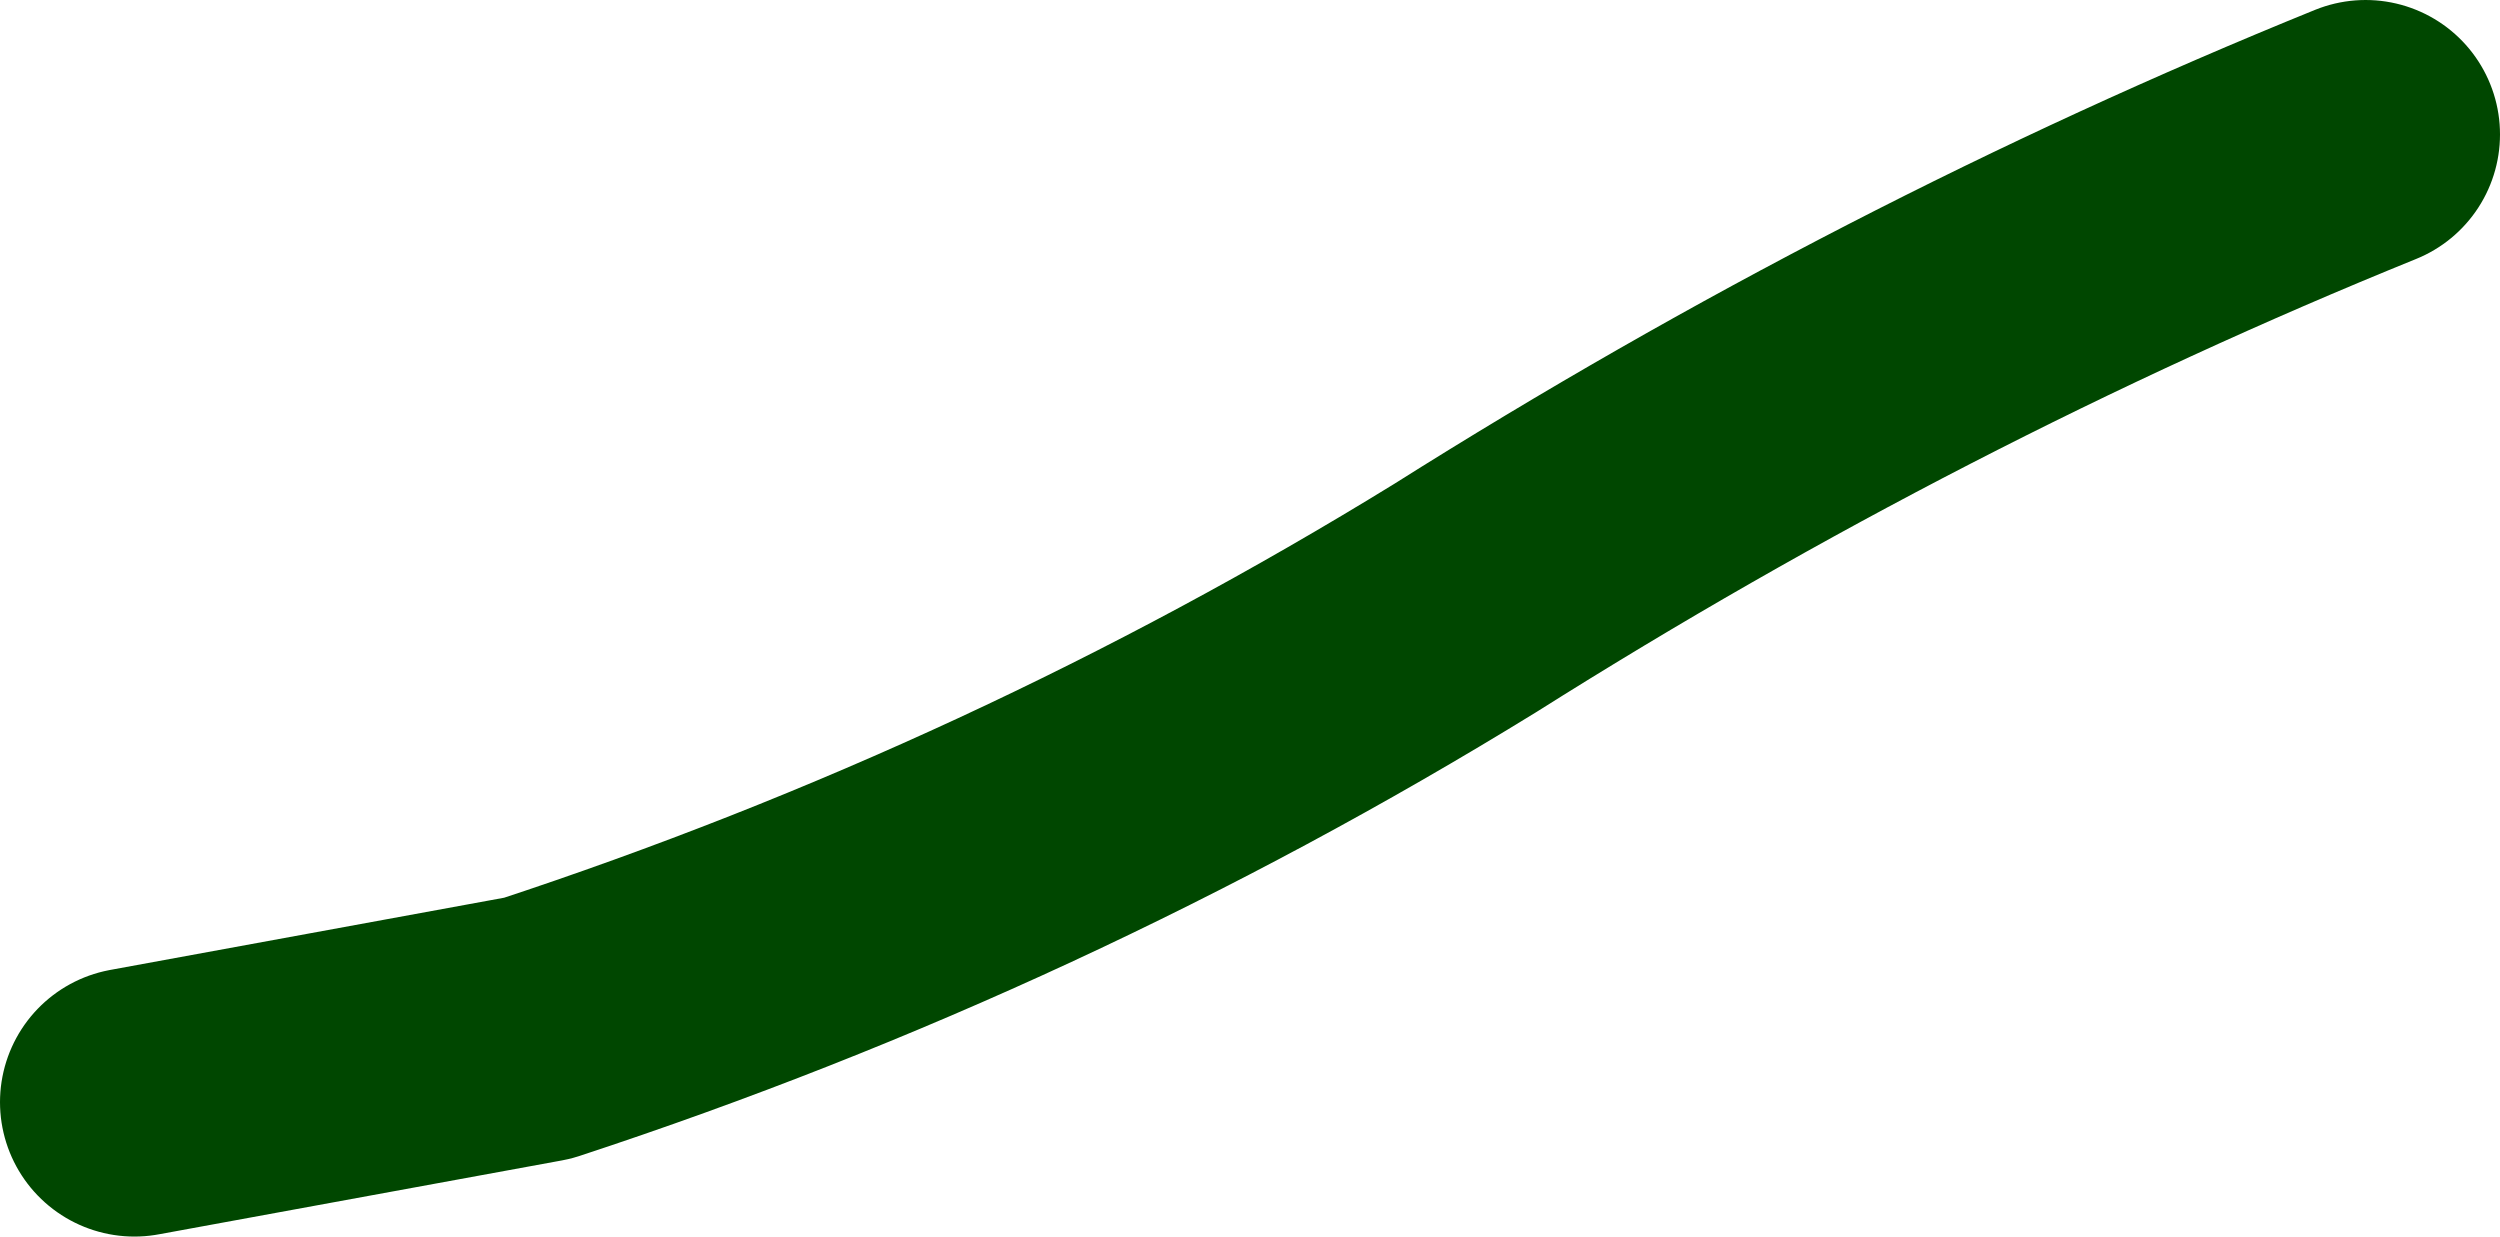
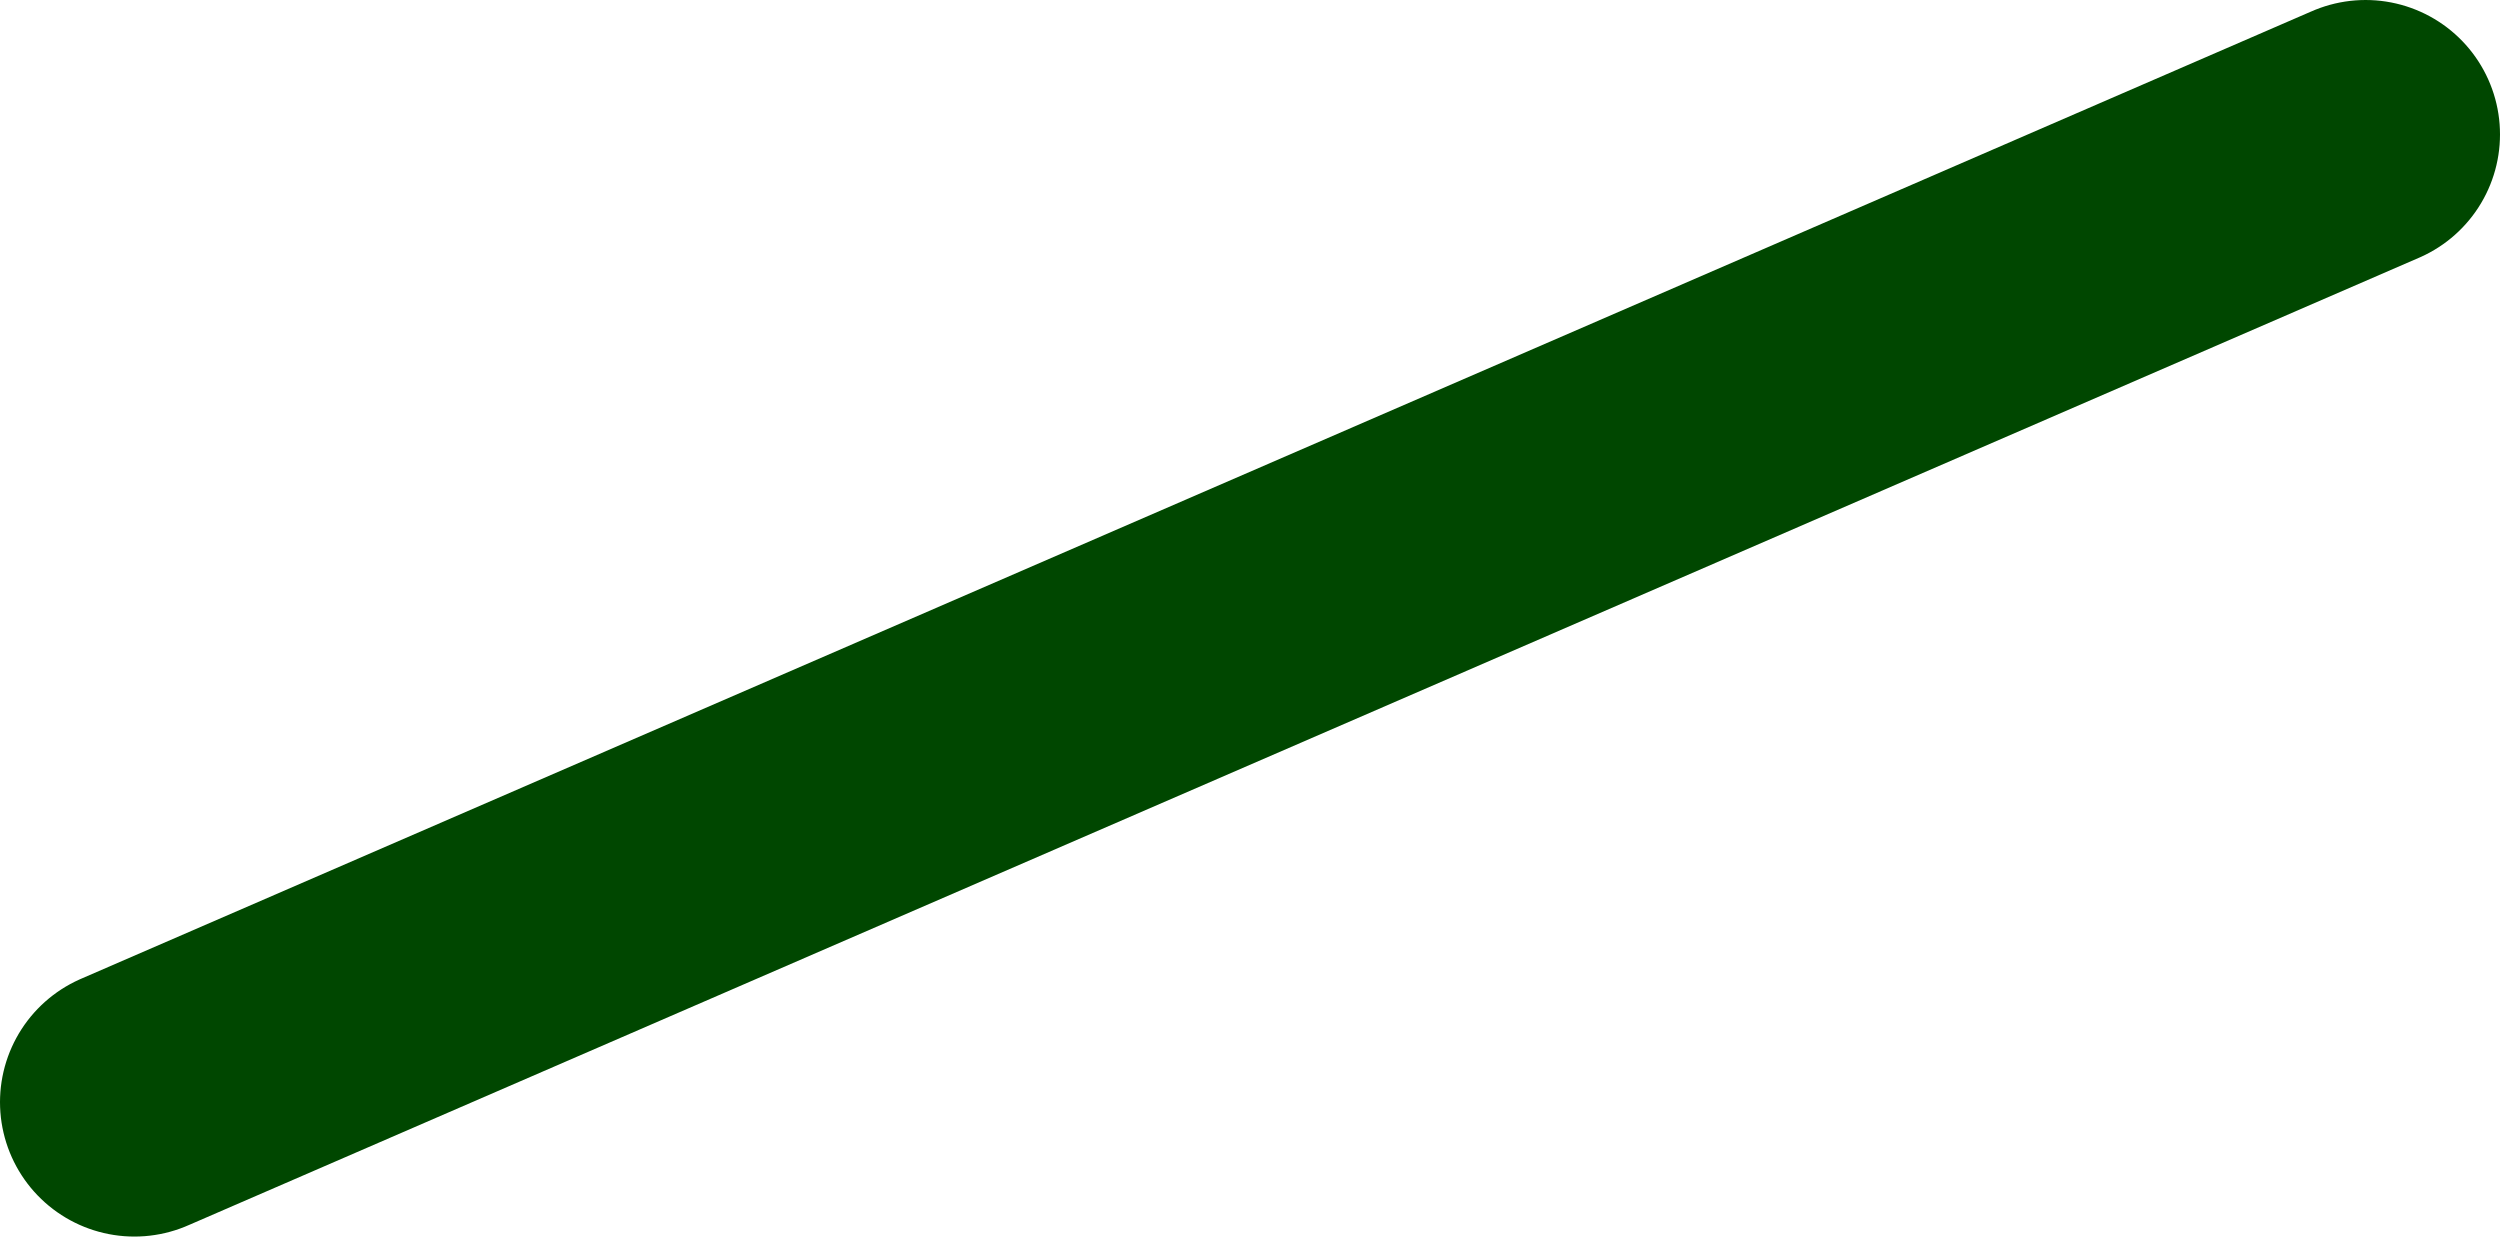
<svg xmlns="http://www.w3.org/2000/svg" height="9.2px" width="18.6px">
  <g transform="matrix(1.0, 0.0, 0.0, 1.0, -185.8, 21.8)">
-     <path d="M203.4 -20.8 Q199.95 -19.4 196.7 -17.35 193.45 -15.35 189.8 -14.15 L186.8 -13.6" fill="none" stroke="#004700" stroke-linecap="round" stroke-linejoin="round" stroke-width="2.0" />
+     <path d="M203.4 -20.8 L186.8 -13.6" fill="none" stroke="#004700" stroke-linecap="round" stroke-linejoin="round" stroke-width="2.0" />
  </g>
</svg>